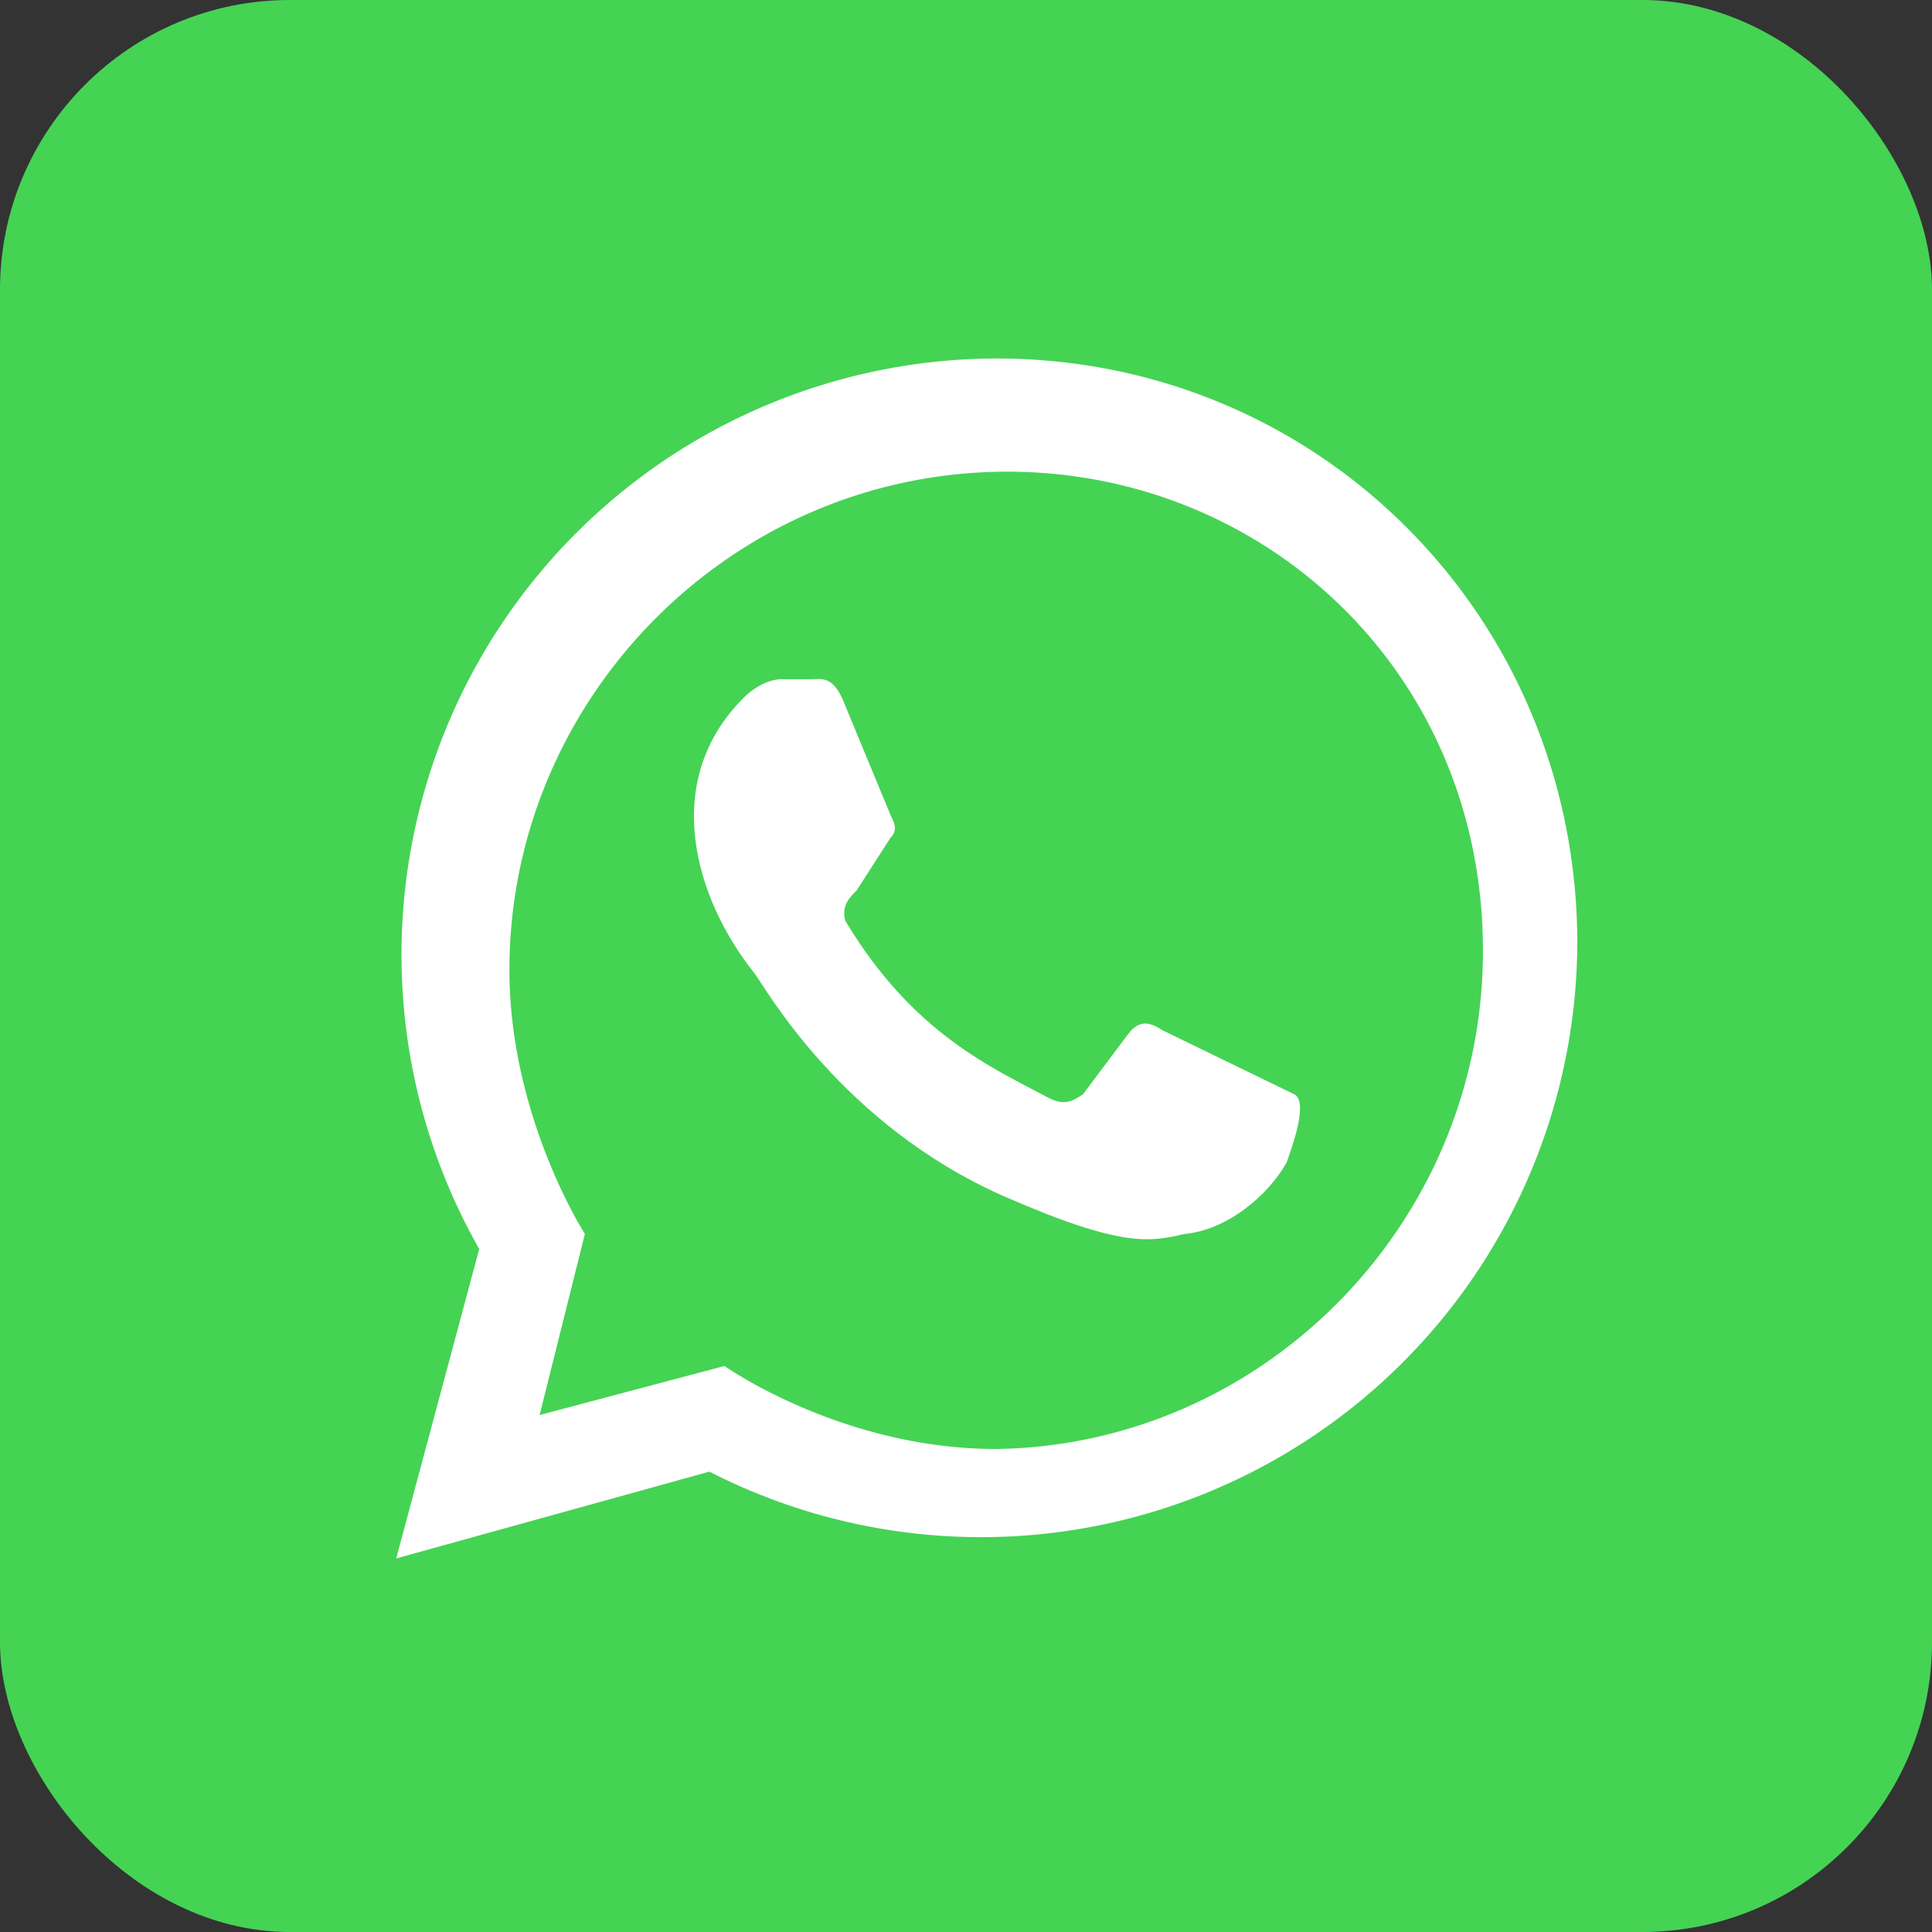
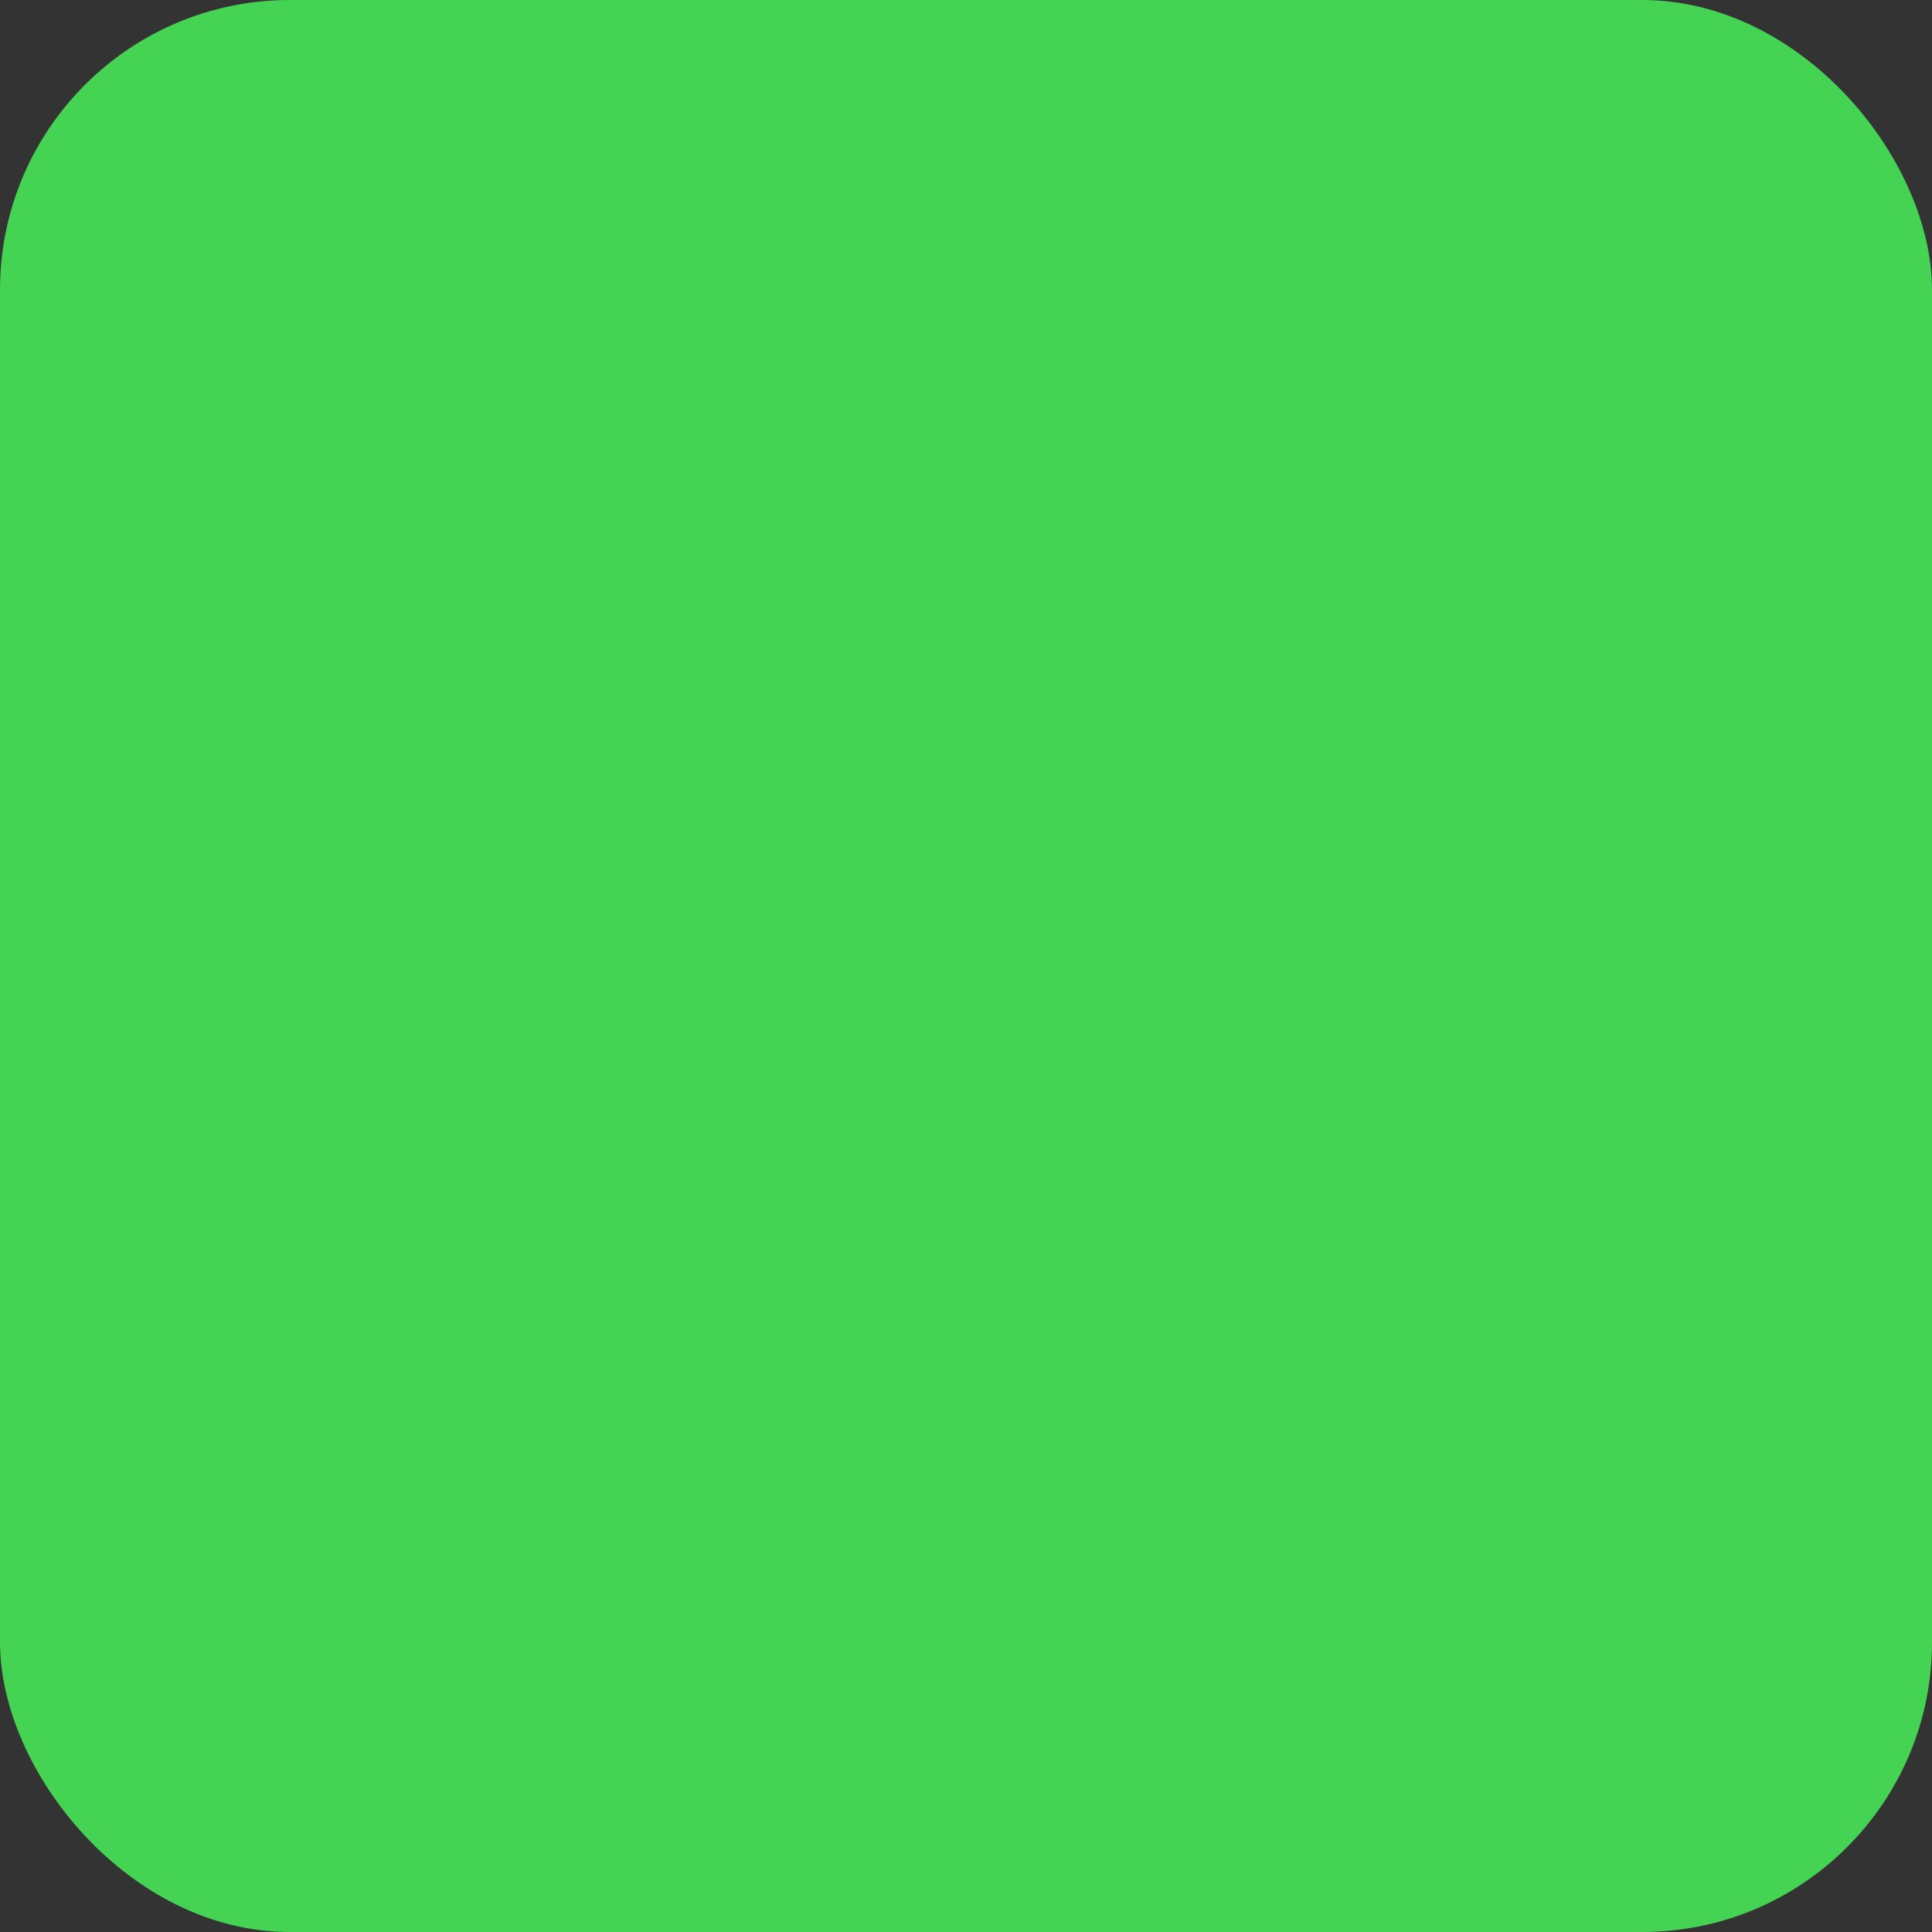
<svg xmlns="http://www.w3.org/2000/svg" fill="#fff" aria-label="WhatsApp" viewBox="0 0 512 512">
  <rect x="0" y="0" width="512" height="512" fill="#333333" stroke="none" />
  <rect width="512" height="512" fill="#45d354" rx="15%" />
-   <path d="M308 273c-3-2-6-3-9 1l-12 16c-3 2-5 3-9 1-15-8-36-17-54-47-1-4 1-6 3-8l9-14c2-2 1-4 0-6l-12-29c-3-8-6-7-9-7h-8c-2 0-6 1-10 5-22 22-13 53 3 73 3 4 23 40 66 59 32 14 39 12 48 10 11-1 22-10 27-19 1-3 6-16 2-18" />
-   <path d="M264 384c-41 0-72-22-72-22l-49 13 12-48s-20-31-20-70c0-72 59-132 132-132 68 0 126 53 126 127 0 72-58 131-129 132m-159 29l83-23a158 158 0 0 0 230-140c0-86-68-155-154-155a158 158 0 0 0-137 236" />
</svg>